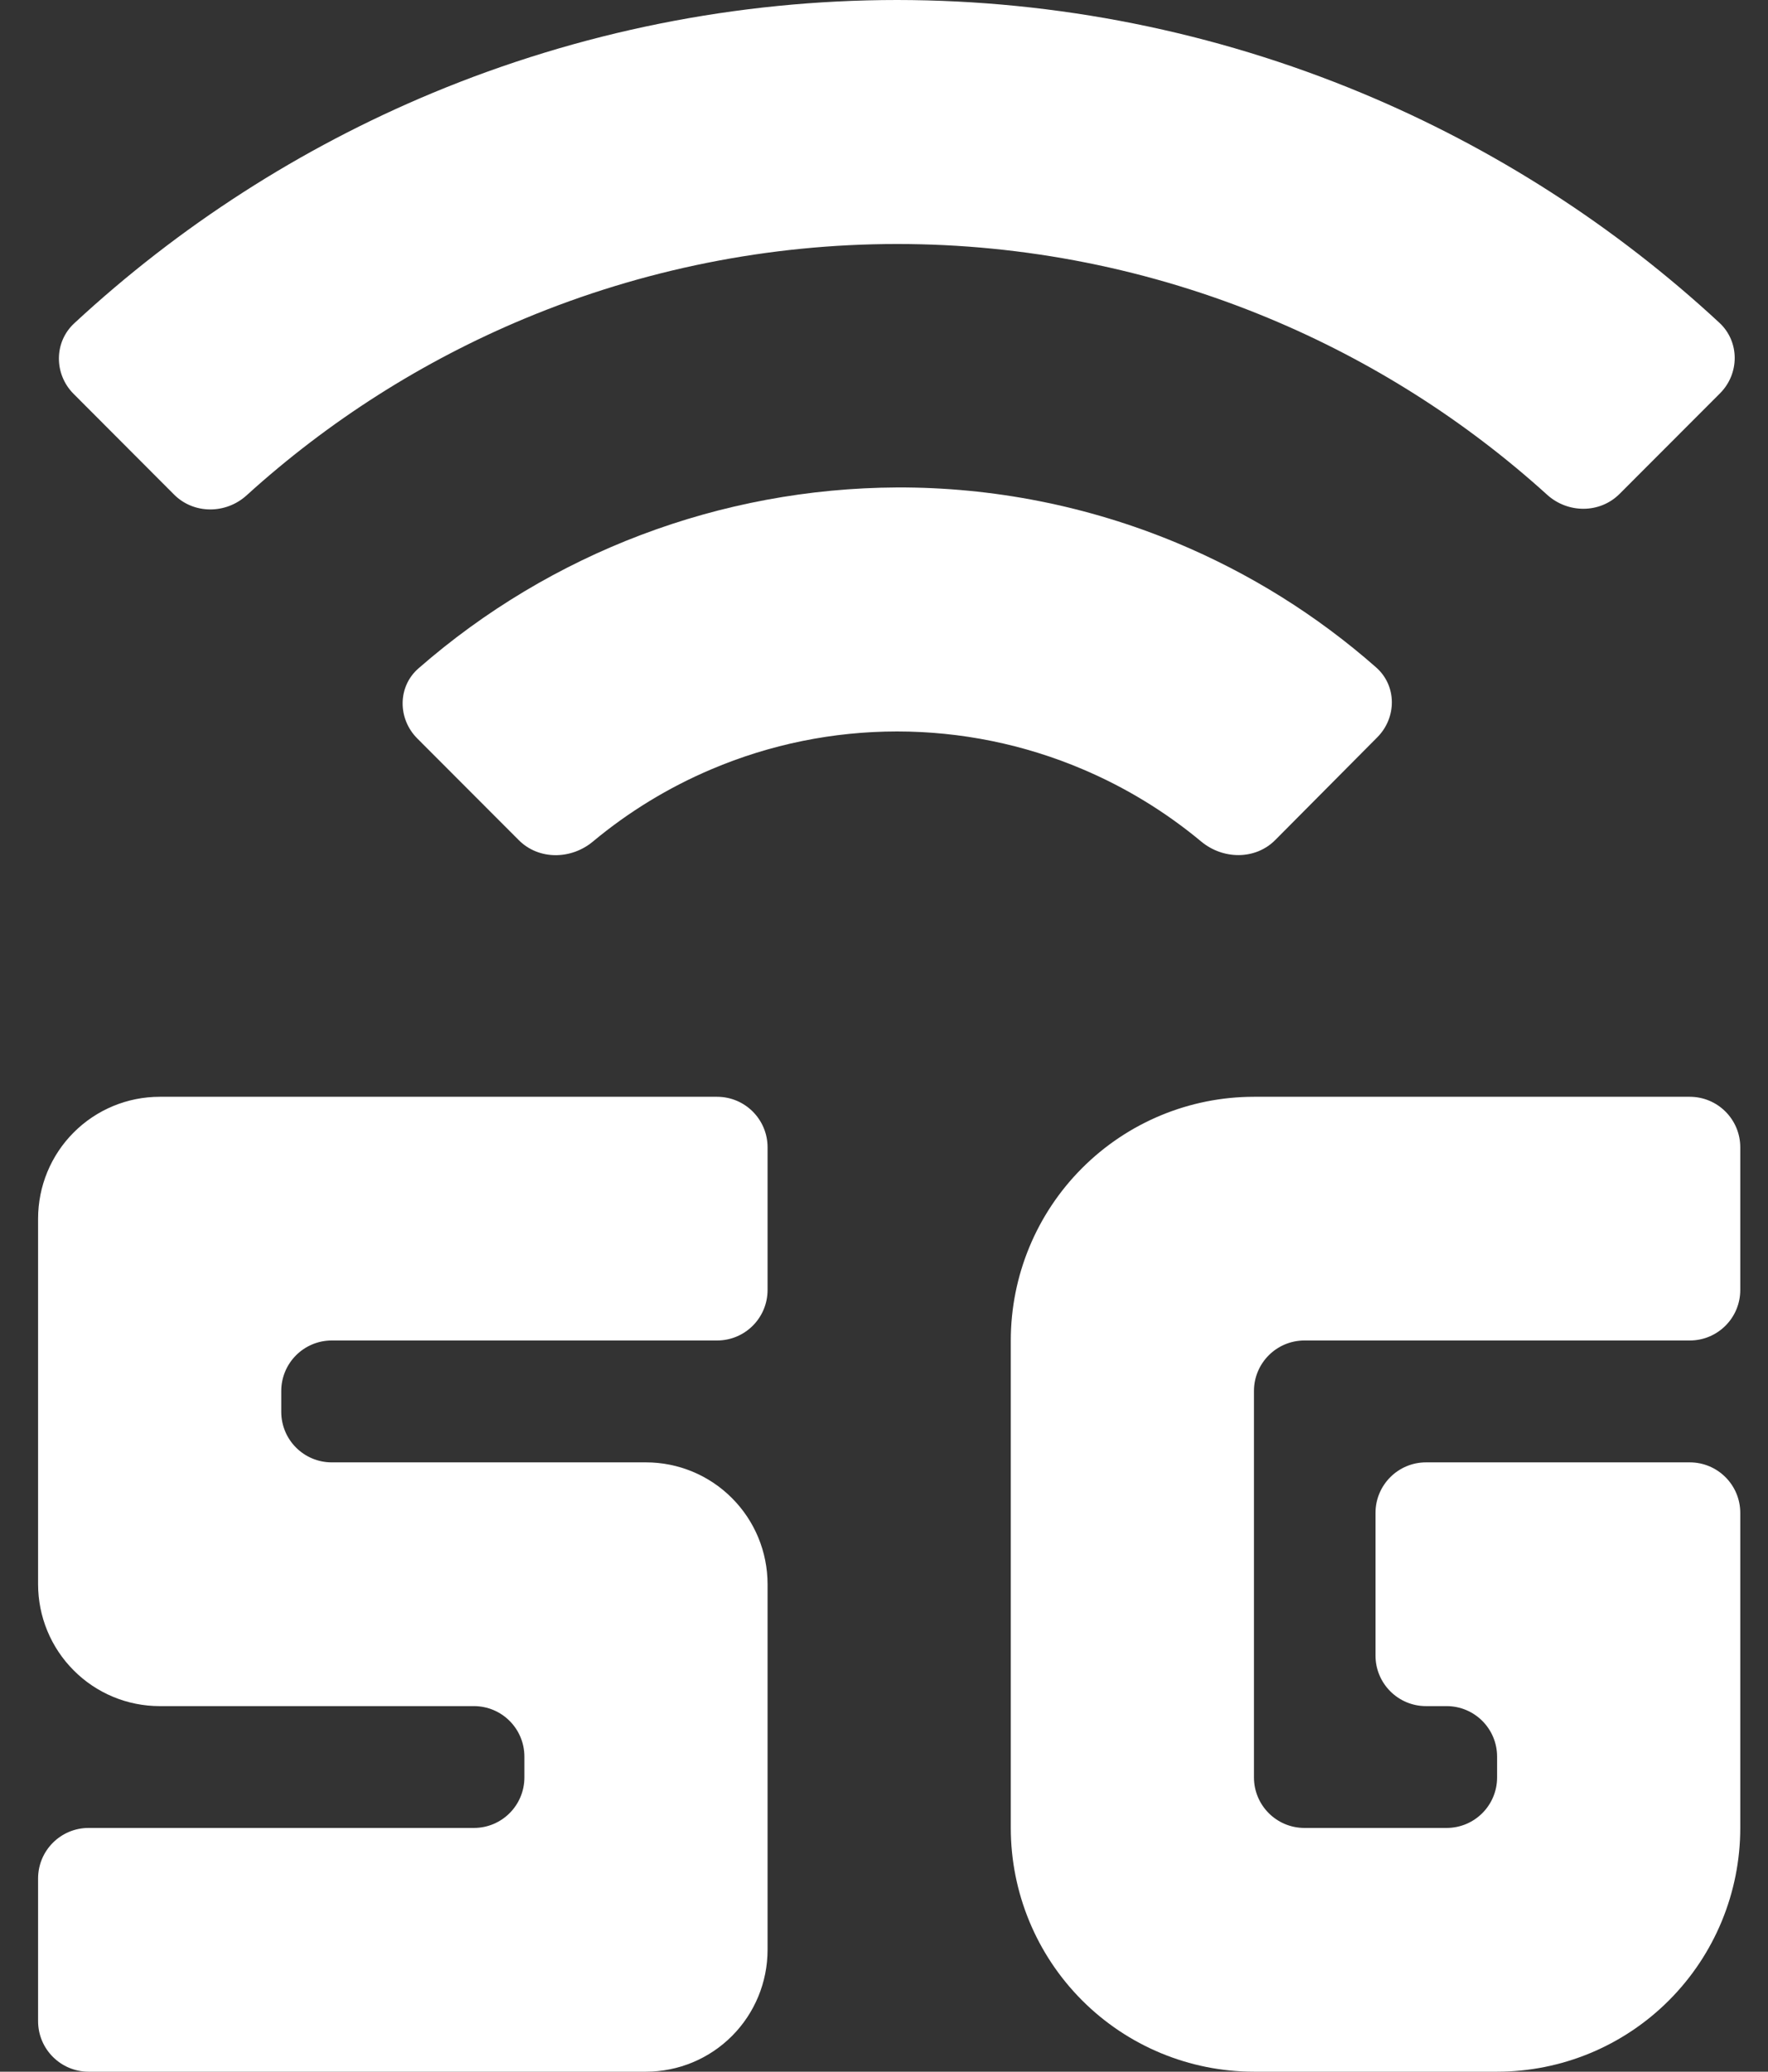
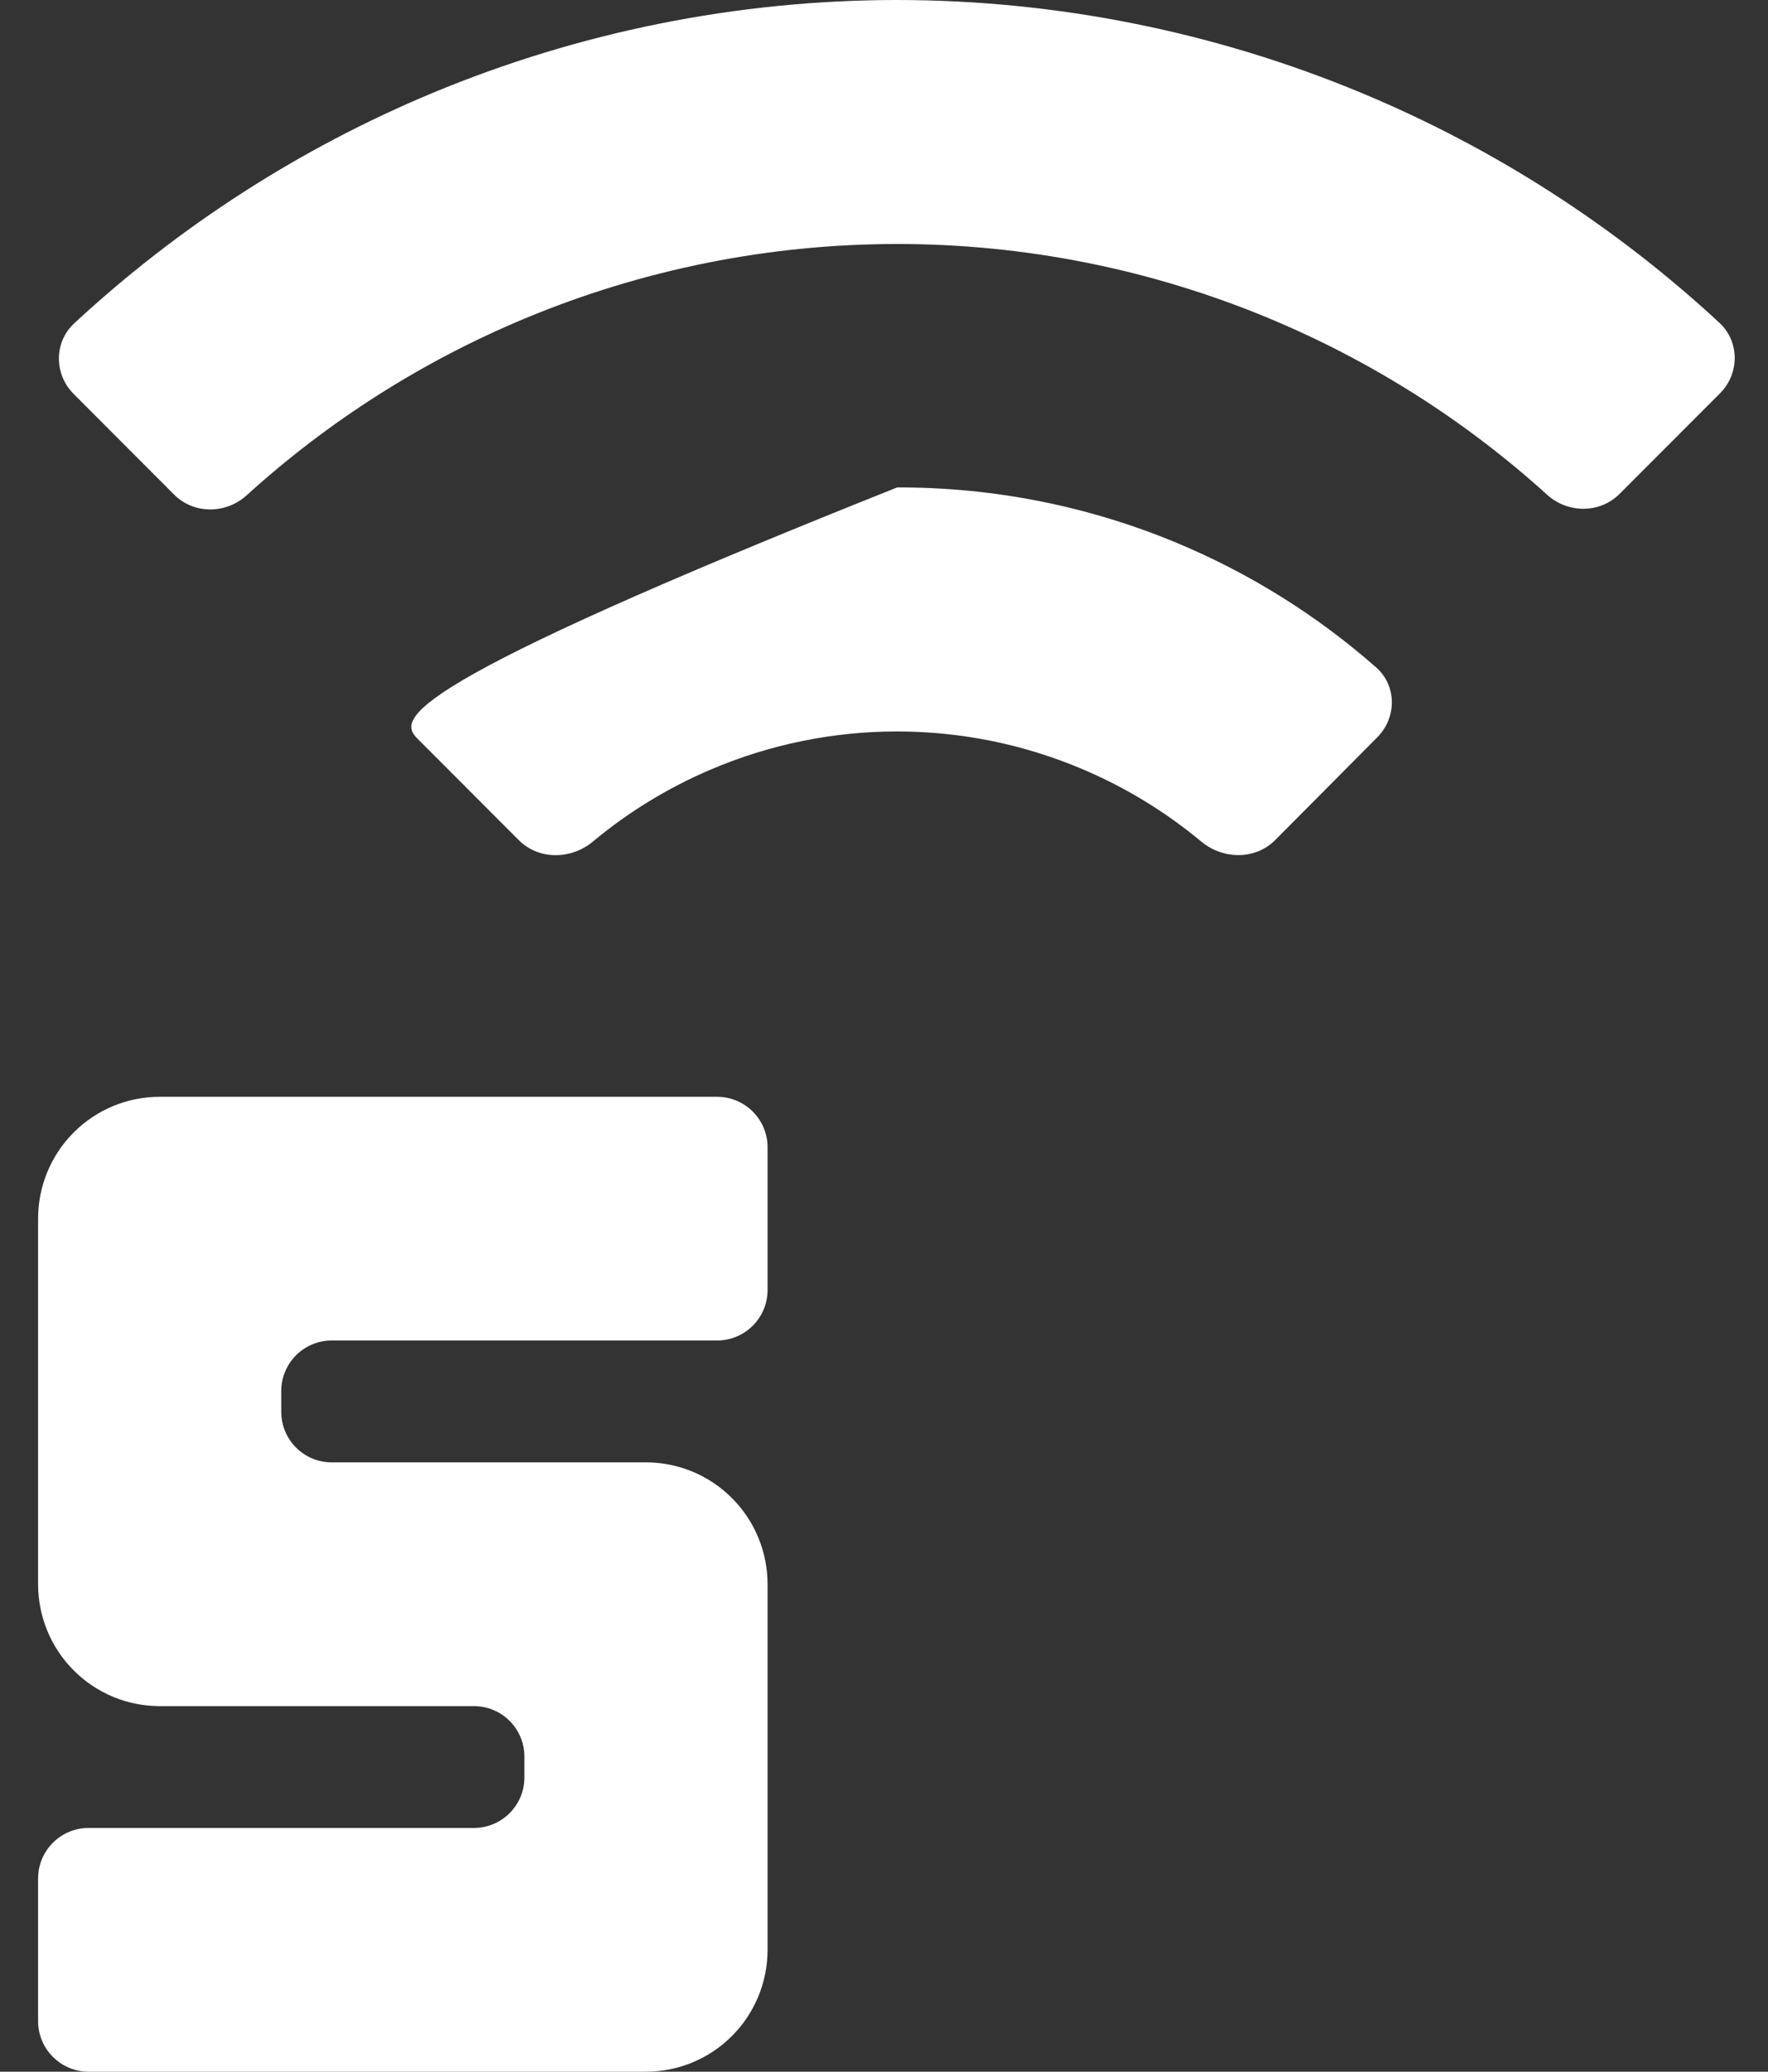
<svg xmlns="http://www.w3.org/2000/svg" width="35" height="41" viewBox="0 0 35 41" fill="none">
  <rect x="0" y="0" width="35" height="41" fill="#333333" stroke="none" />
-   <path d="M17.759 9.647C14.264 9.663 10.903 10.94 8.285 13.227C7.869 13.589 7.871 14.225 8.261 14.615L10.271 16.628C10.666 17.023 11.306 17.014 11.736 16.656C12.443 16.067 13.234 15.584 14.084 15.224C15.246 14.73 16.496 14.476 17.759 14.476C19.021 14.476 20.271 14.73 21.433 15.224C22.283 15.584 23.073 16.067 23.779 16.654C24.21 17.013 24.851 17.022 25.246 16.624L27.265 14.592C27.652 14.203 27.655 13.572 27.243 13.209C26.07 12.176 24.733 11.342 23.287 10.74C21.535 10.012 19.655 9.64 17.759 9.647Z" fill="white" />
+   <path d="M17.759 9.647C7.869 13.589 7.871 14.225 8.261 14.615L10.271 16.628C10.666 17.023 11.306 17.014 11.736 16.656C12.443 16.067 13.234 15.584 14.084 15.224C15.246 14.73 16.496 14.476 17.759 14.476C19.021 14.476 20.271 14.73 21.433 15.224C22.283 15.584 23.073 16.067 23.779 16.654C24.21 17.013 24.851 17.022 25.246 16.624L27.265 14.592C27.652 14.203 27.655 13.572 27.243 13.209C26.07 12.176 24.733 11.342 23.287 10.74C21.535 10.012 19.655 9.64 17.759 9.647Z" fill="white" />
  <path d="M17.759 0C14.598 0.001 11.469 0.629 8.55 1.845C5.938 2.935 3.542 4.477 1.469 6.399C1.066 6.773 1.068 7.405 1.457 7.795L3.445 9.787C3.836 10.179 4.471 10.176 4.881 9.804C6.502 8.333 8.364 7.148 10.388 6.304C12.722 5.331 15.224 4.83 17.751 4.829C20.278 4.827 22.781 5.326 25.115 6.297C27.14 7.139 29.004 8.321 30.627 9.791C31.037 10.163 31.671 10.166 32.062 9.774L34.05 7.784C34.439 7.394 34.441 6.761 34.037 6.387C31.965 4.468 29.57 2.929 26.96 1.842C24.044 0.628 20.917 0.002 17.759 0Z" fill="white" />
-   <path d="M29.637 41H24.824C23.547 41 22.323 40.492 21.42 39.587C20.517 38.682 20.01 37.456 20.01 36.176V26.529C20.01 25.25 20.517 24.023 21.42 23.119C22.323 22.214 23.547 21.706 24.824 21.706H33.451C34.004 21.706 34.451 22.154 34.451 22.706V25.529C34.451 26.082 34.004 26.529 33.451 26.529H25.824C25.271 26.529 24.824 26.977 24.824 27.529V35.176C24.824 35.729 25.271 36.176 25.824 36.176H28.637C29.19 36.176 29.637 35.729 29.637 35.176V34.765C29.637 34.212 29.19 33.765 28.637 33.765H28.23C27.678 33.765 27.23 33.317 27.23 32.765V29.941C27.23 29.389 27.678 28.941 28.23 28.941H33.451C34.004 28.941 34.451 29.389 34.451 29.941V36.176C34.451 37.456 33.944 38.682 33.041 39.587C32.138 40.492 30.914 41 29.637 41Z" fill="white" />
  <path d="M12.788 41H1.754C1.202 41 0.754 40.552 0.754 40V37.176C0.754 36.624 1.202 36.176 1.754 36.176H9.381C9.934 36.176 10.381 35.729 10.381 35.176V34.765C10.381 34.212 9.934 33.765 9.381 33.765H3.161C2.522 33.765 1.91 33.511 1.459 33.058C1.007 32.606 0.754 31.992 0.754 31.353V24.118C0.754 23.478 1.007 22.864 1.459 22.412C1.91 21.96 2.522 21.706 3.161 21.706H14.195C14.748 21.706 15.195 22.154 15.195 22.706V25.529C15.195 26.082 14.748 26.529 14.195 26.529H6.568C6.015 26.529 5.568 26.977 5.568 27.529V27.941C5.568 28.494 6.015 28.941 6.568 28.941H12.788C13.427 28.941 14.039 29.195 14.49 29.648C14.942 30.1 15.195 30.713 15.195 31.353V38.588C15.195 39.228 14.942 39.841 14.49 40.294C14.039 40.746 13.427 41 12.788 41Z" fill="white" />
</svg>